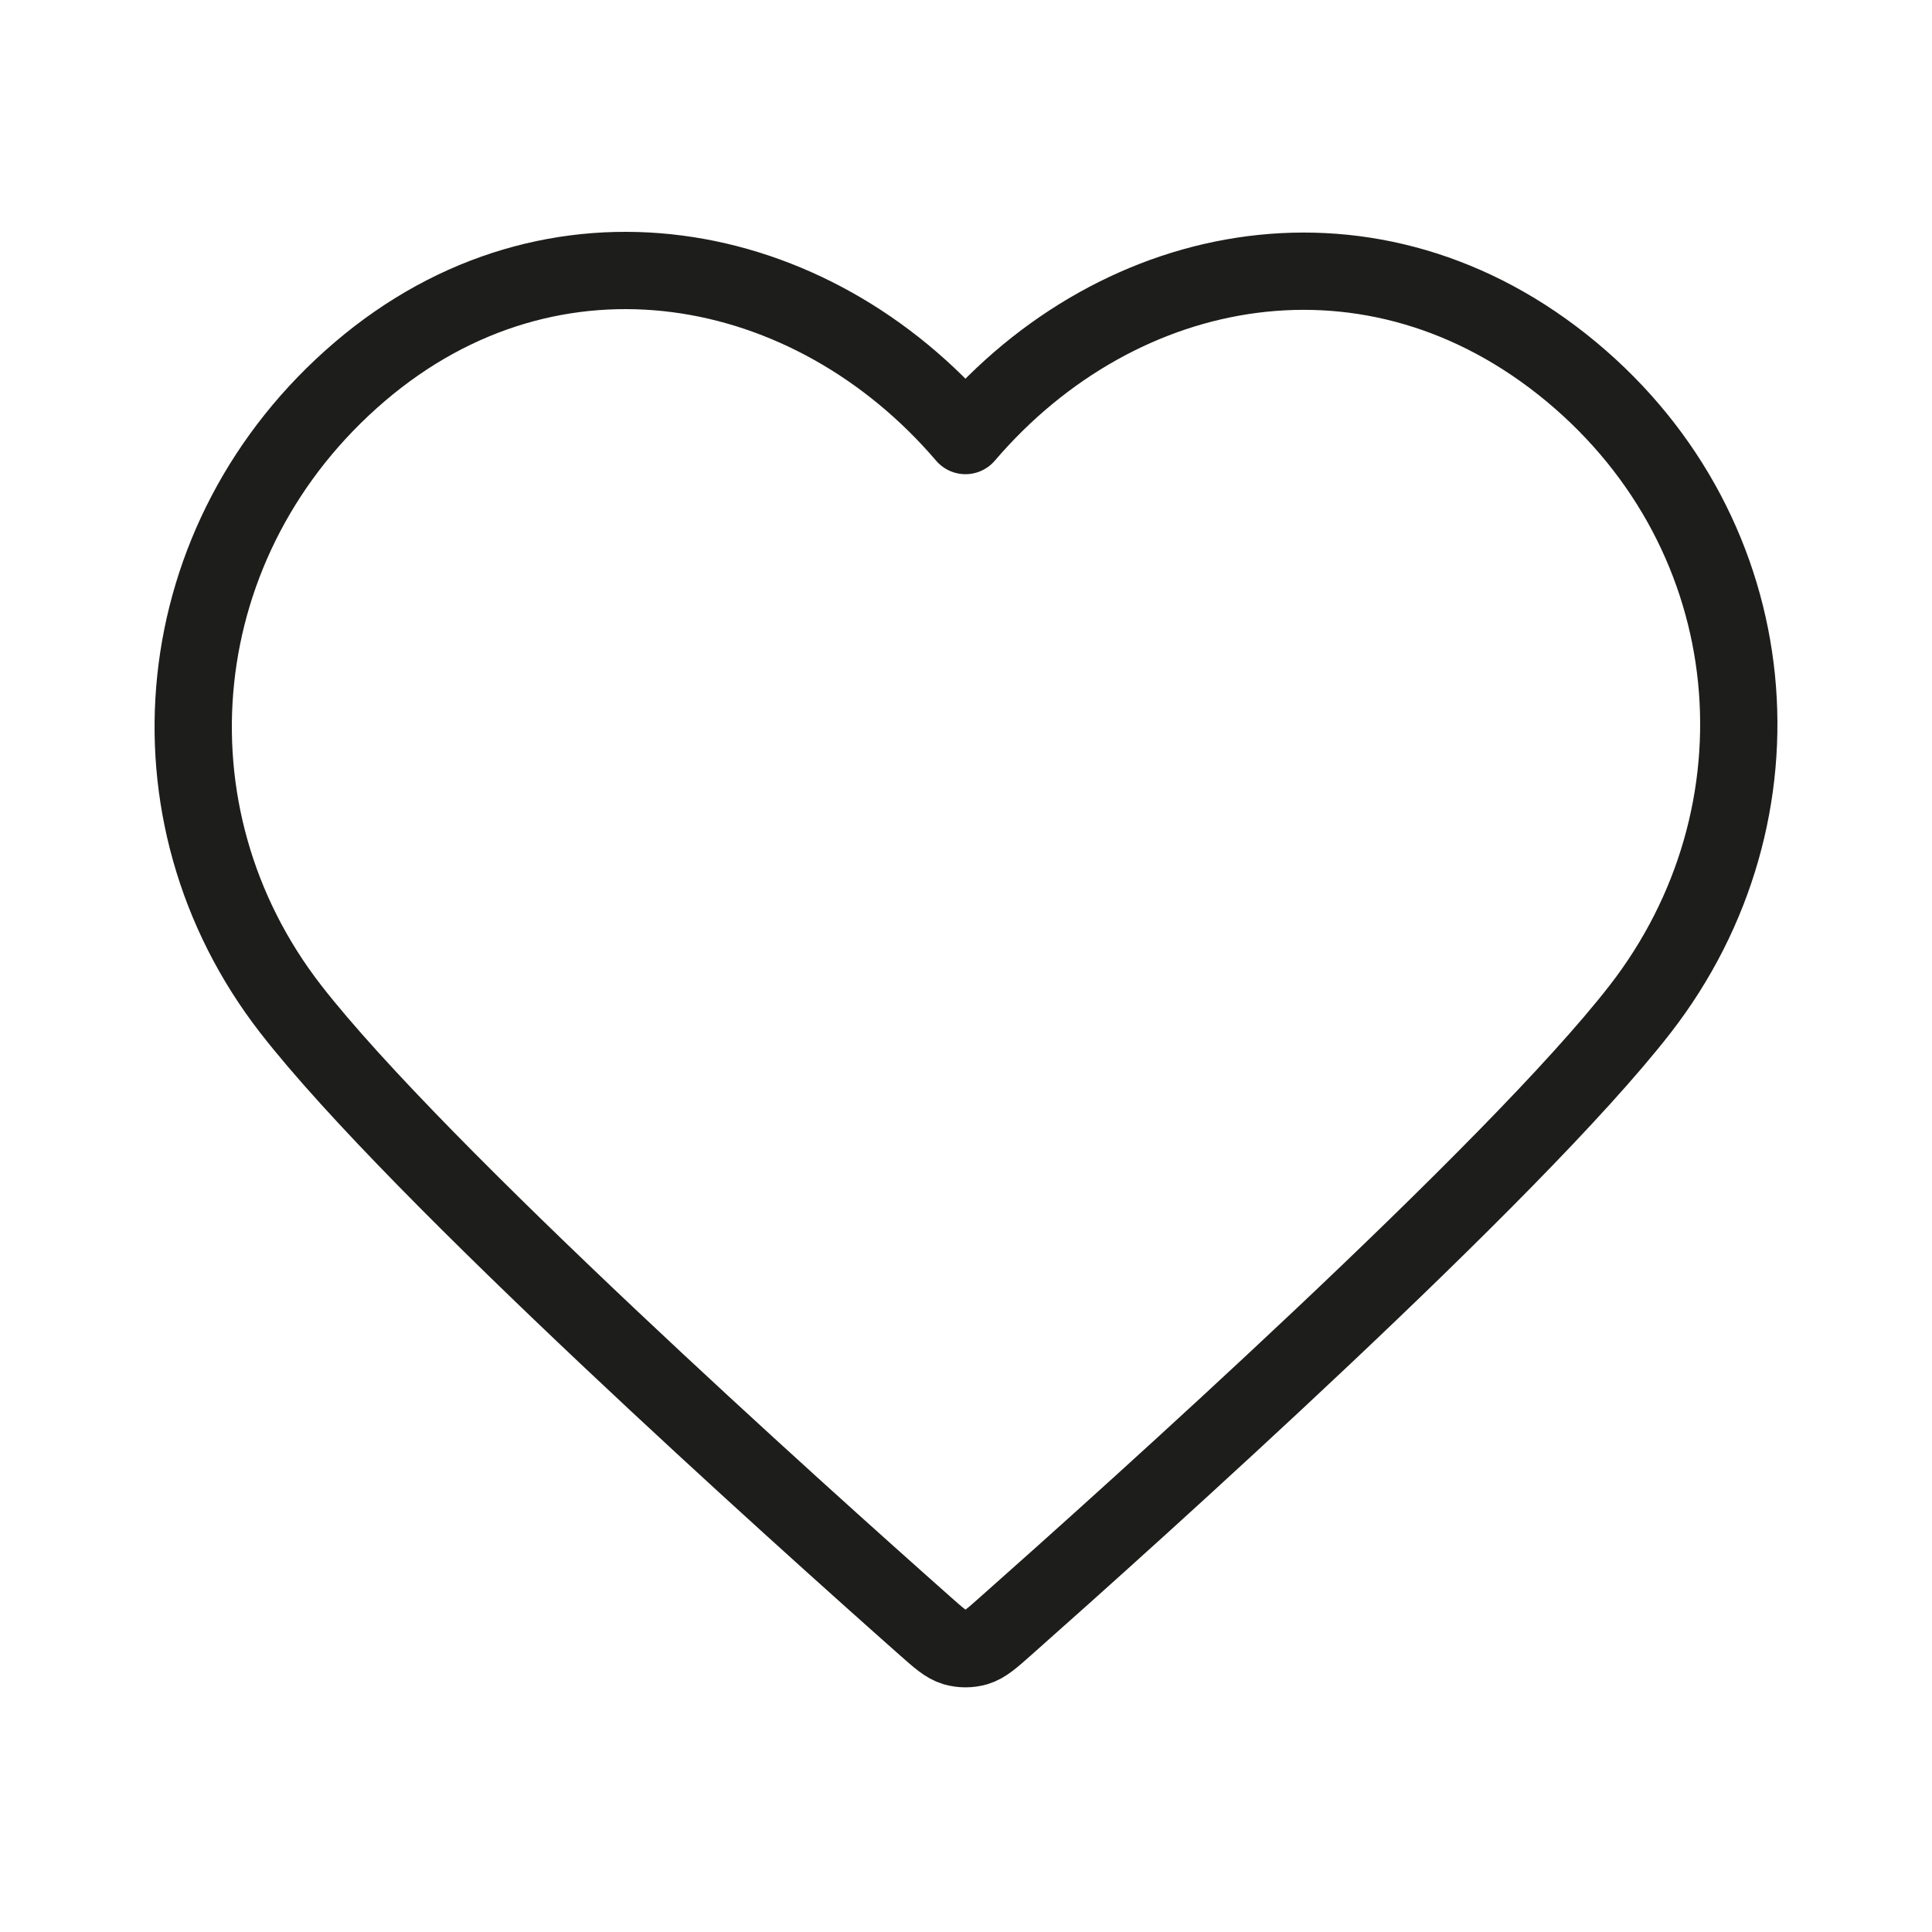
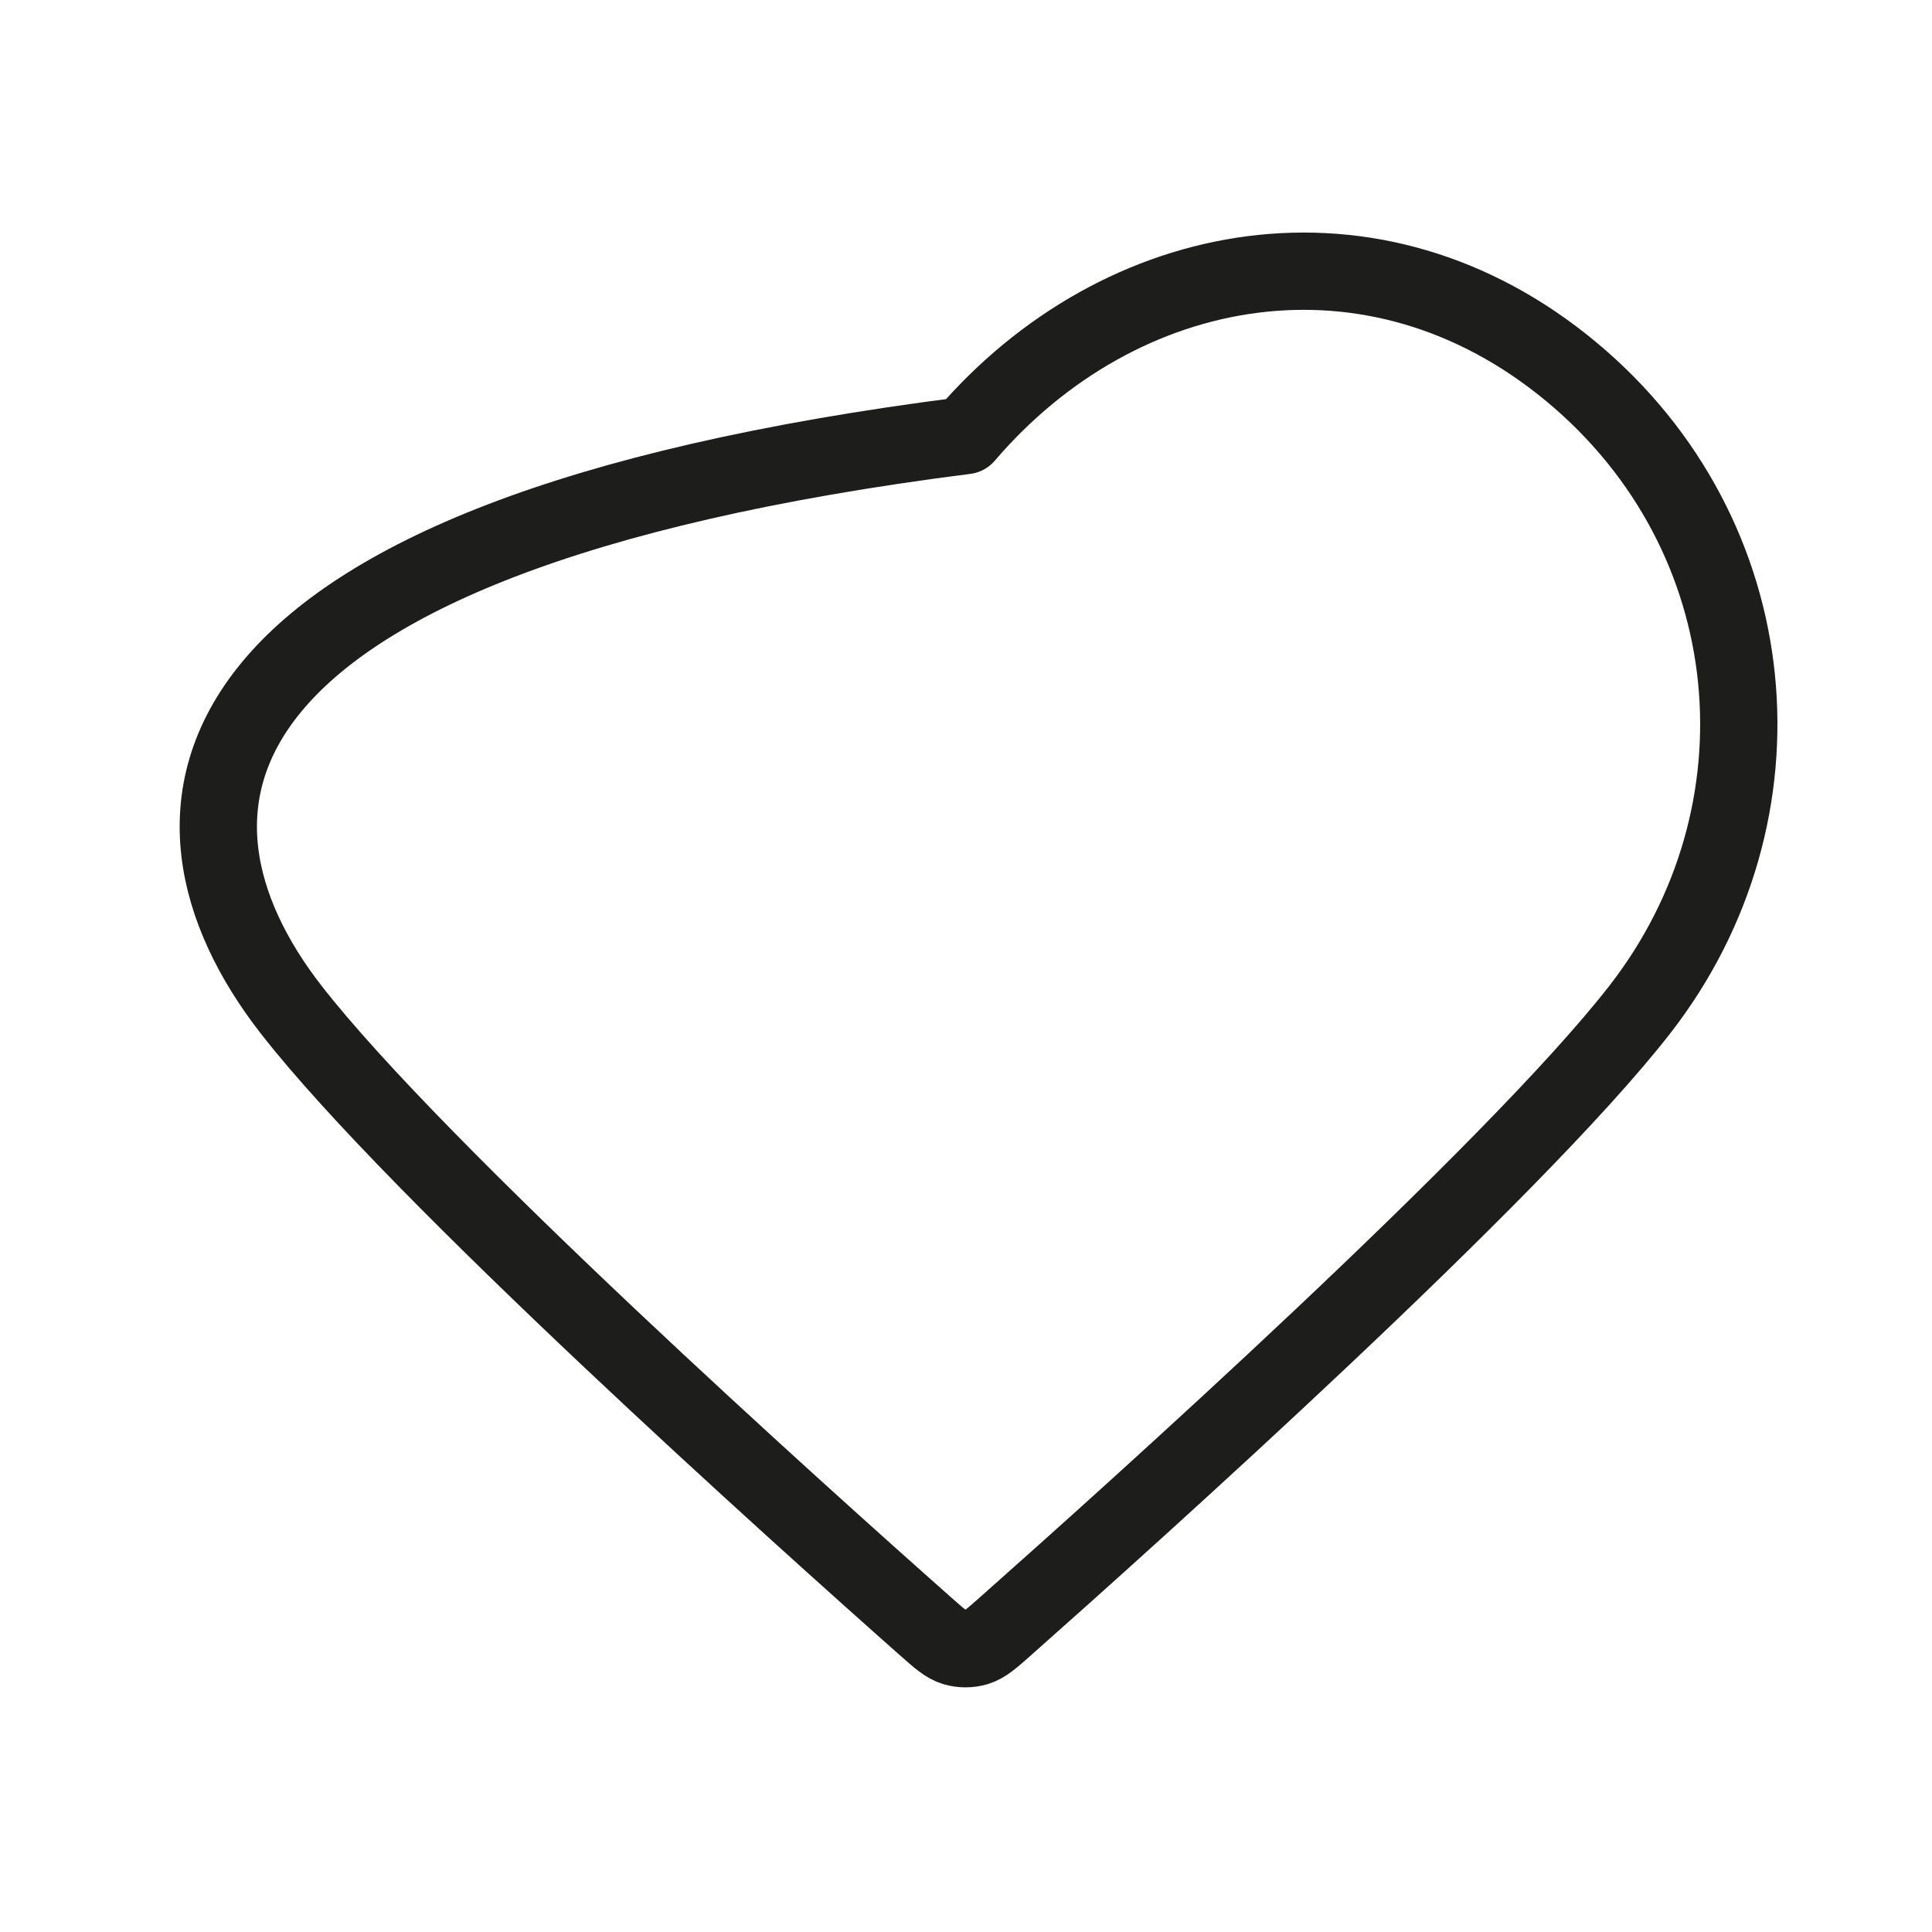
<svg xmlns="http://www.w3.org/2000/svg" width="25" height="25" viewBox="0 0 25 25" fill="none">
  <g id="Icon">
-     <path id="Vector" fill-rule="evenodd" clip-rule="evenodd" d="M12.493 5.636C10.494 3.298 7.16 2.67 4.655 4.81C2.15 6.95 1.797 10.529 3.764 13.06C5.4 15.165 10.35 19.604 11.972 21.041C12.154 21.202 12.244 21.282 12.35 21.314C12.443 21.341 12.544 21.341 12.636 21.314C12.742 21.282 12.833 21.202 13.014 21.041C14.636 19.604 19.587 15.165 21.222 13.06C23.189 10.529 22.88 6.928 20.332 4.81C17.784 2.692 14.492 3.298 12.493 5.636Z" stroke="#1D1D1B" stroke-linecap="round" stroke-linejoin="round" />
+     <path id="Vector" fill-rule="evenodd" clip-rule="evenodd" d="M12.493 5.636C2.15 6.95 1.797 10.529 3.764 13.06C5.4 15.165 10.35 19.604 11.972 21.041C12.154 21.202 12.244 21.282 12.35 21.314C12.443 21.341 12.544 21.341 12.636 21.314C12.742 21.282 12.833 21.202 13.014 21.041C14.636 19.604 19.587 15.165 21.222 13.06C23.189 10.529 22.88 6.928 20.332 4.81C17.784 2.692 14.492 3.298 12.493 5.636Z" stroke="#1D1D1B" stroke-linecap="round" stroke-linejoin="round" />
  </g>
</svg>